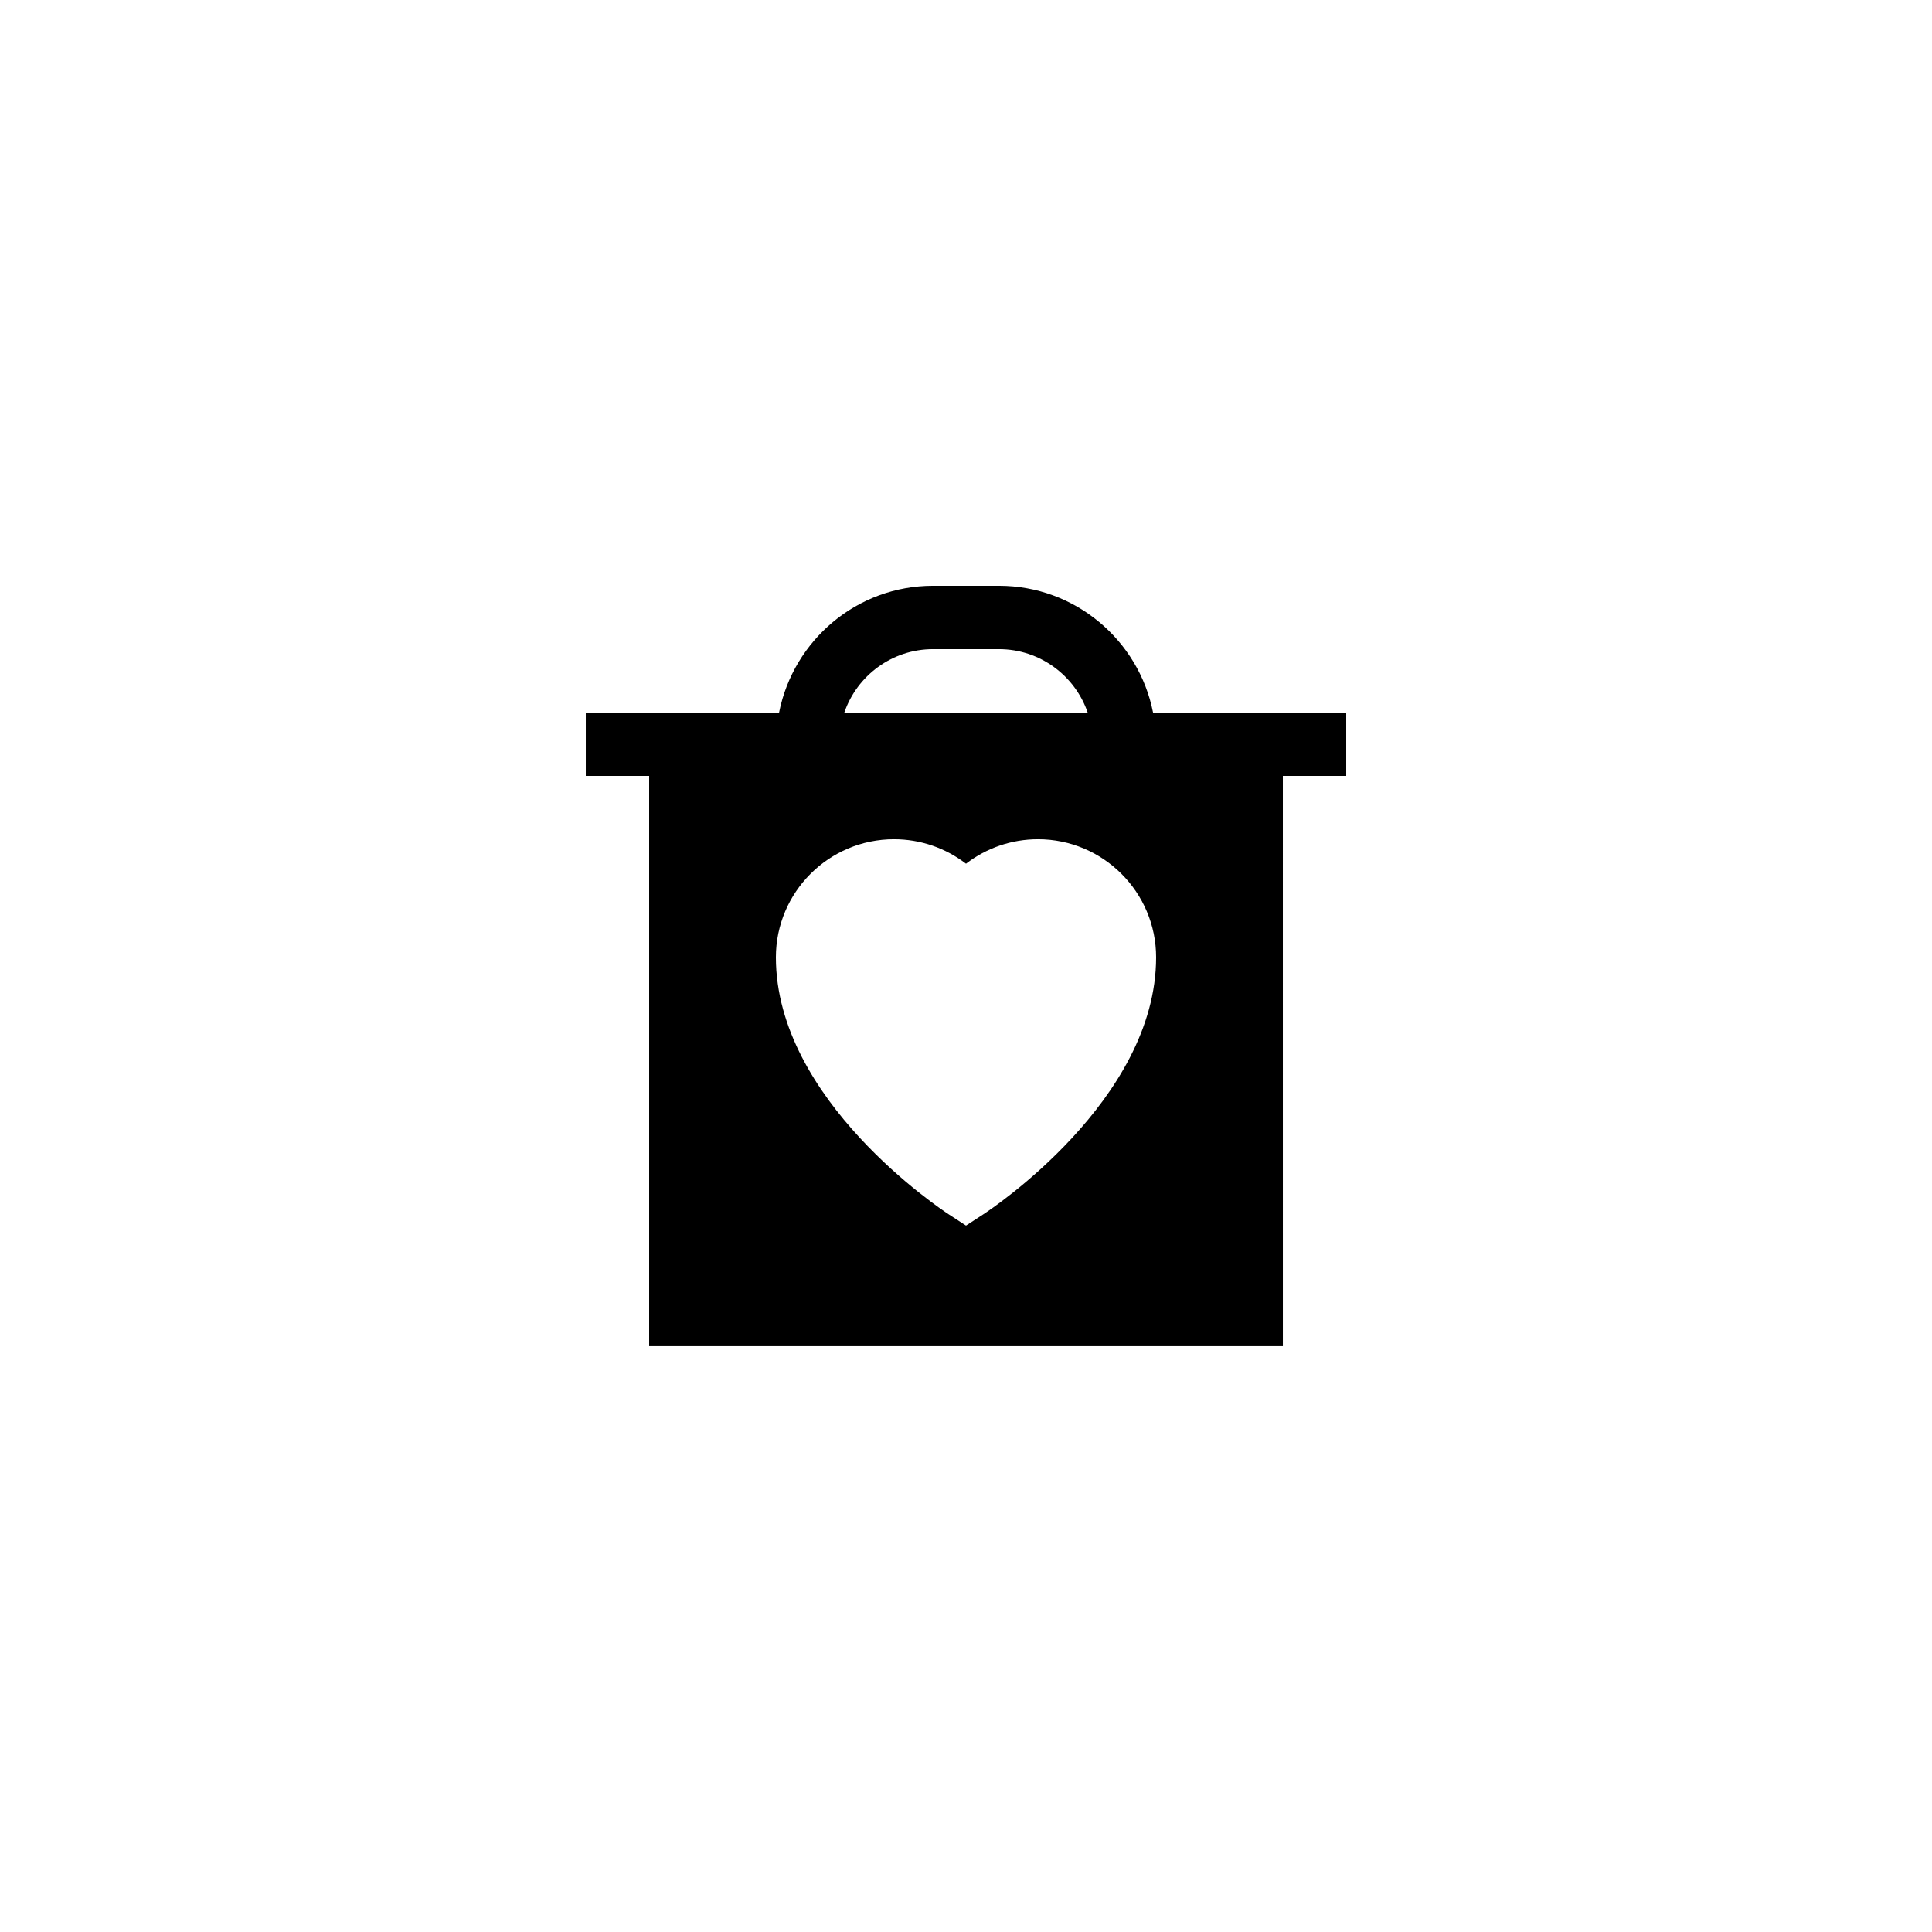
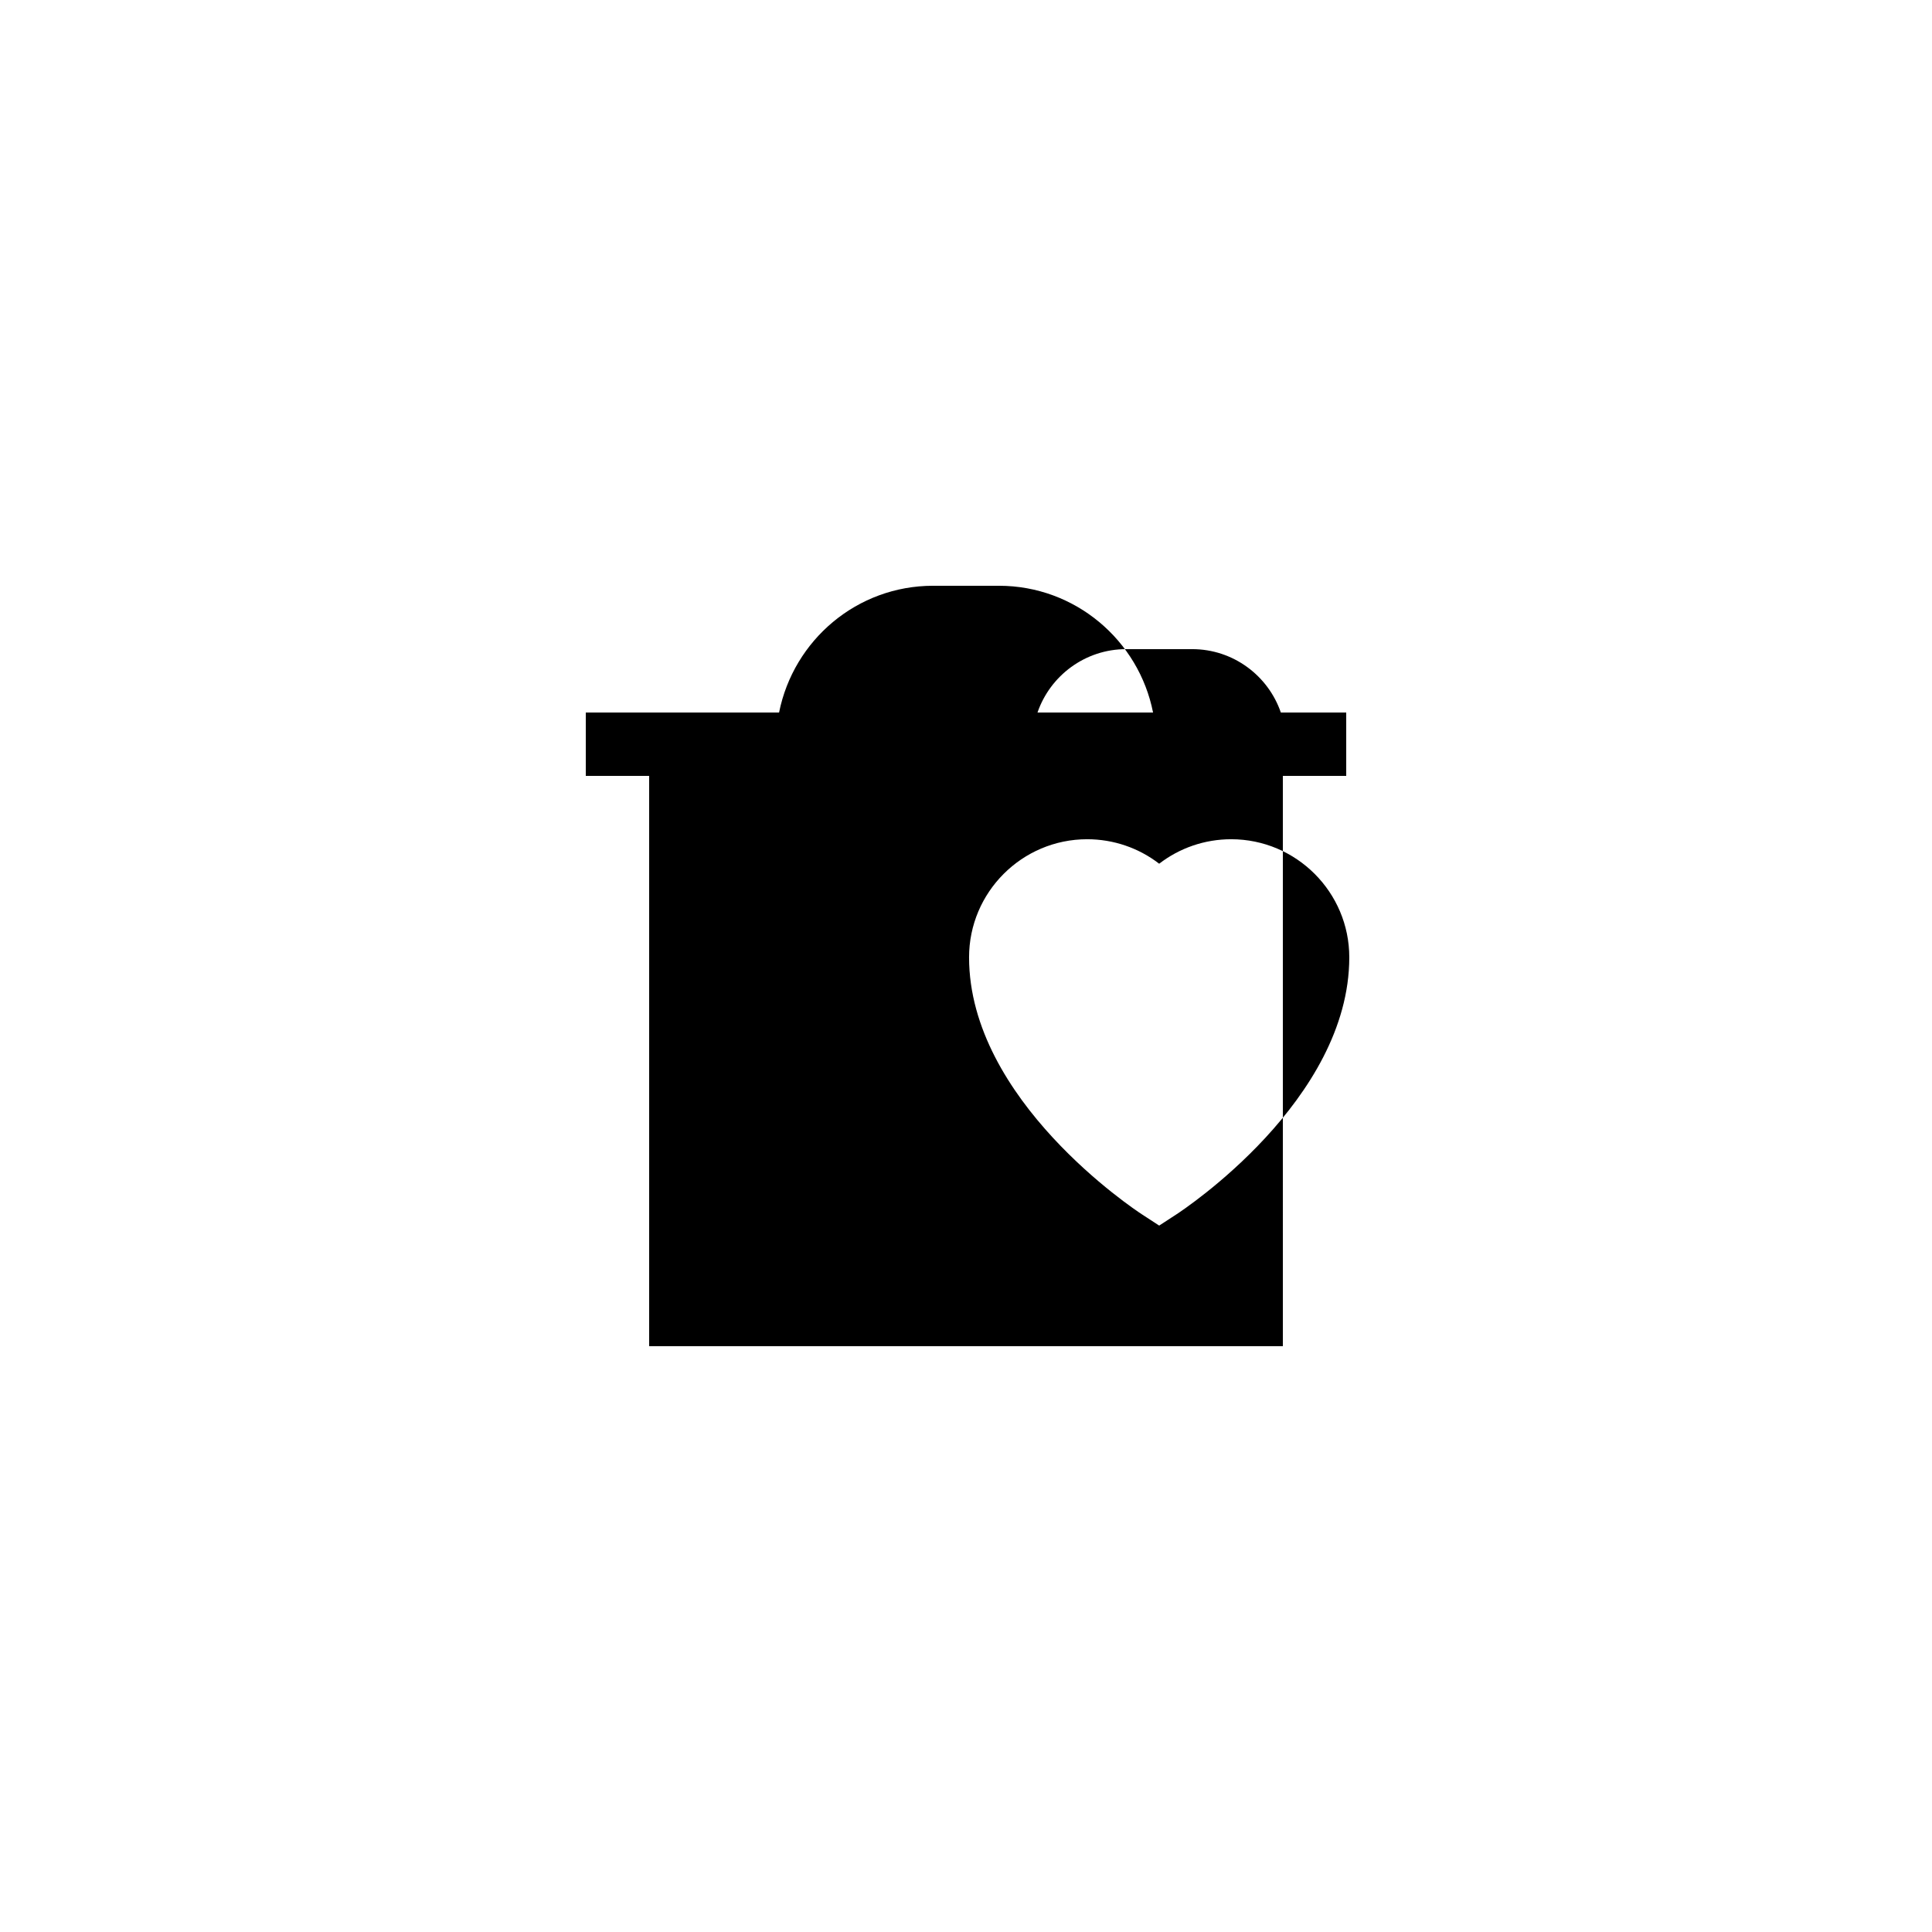
<svg xmlns="http://www.w3.org/2000/svg" fill="#000000" width="800px" height="800px" version="1.1" viewBox="144 144 512 512">
-   <path d="m449.57 332.82c-3.769-19.117-20.625-33.586-40.832-33.586h-17.465c-20.129 0-36.957 14.355-40.809 33.586h-51.223v16.793h16.793v151.14h167.94l-0.004-151.14h16.793v-16.793zm-58.301-16.793h17.465c10.883 0 20.156 7.031 23.508 16.793h-64.484c3.356-9.762 12.629-16.793 23.512-16.793zm13.316 149.78-4.582 2.984-4.582-2.984c-1.871-1.219-45.801-30.262-45.801-68.105 0-17.258 14.039-31.297 31.301-31.297 7.019 0 13.691 2.332 19.082 6.488 5.387-4.156 12.062-6.488 19.078-6.488 17.262 0 31.301 14.039 31.301 31.297 0 37.844-43.926 66.887-45.797 68.105z" />
+   <path d="m449.57 332.82c-3.769-19.117-20.625-33.586-40.832-33.586h-17.465c-20.129 0-36.957 14.355-40.809 33.586h-51.223v16.793h16.793v151.14h167.94l-0.004-151.14h16.793v-16.793m-58.301-16.793h17.465c10.883 0 20.156 7.031 23.508 16.793h-64.484c3.356-9.762 12.629-16.793 23.512-16.793zm13.316 149.78-4.582 2.984-4.582-2.984c-1.871-1.219-45.801-30.262-45.801-68.105 0-17.258 14.039-31.297 31.301-31.297 7.019 0 13.691 2.332 19.082 6.488 5.387-4.156 12.062-6.488 19.078-6.488 17.262 0 31.301 14.039 31.301 31.297 0 37.844-43.926 66.887-45.797 68.105z" />
</svg>